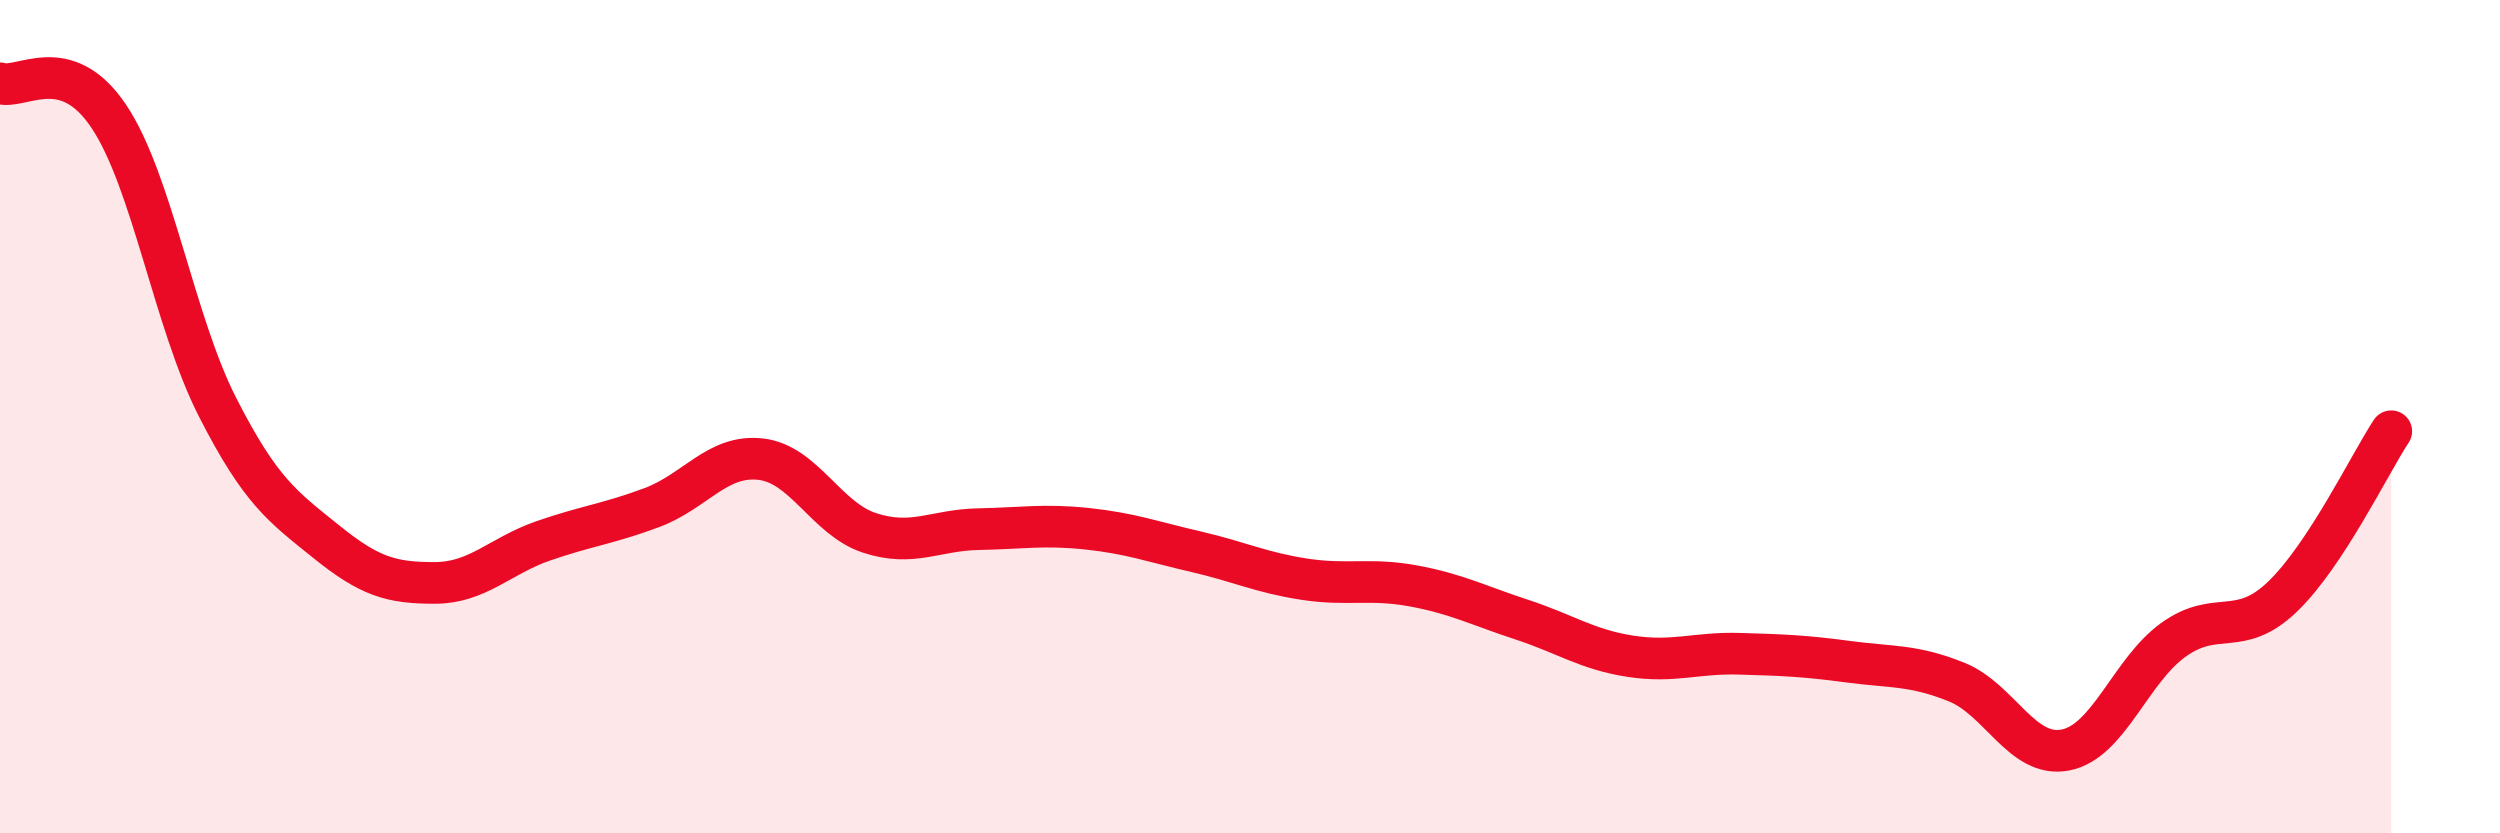
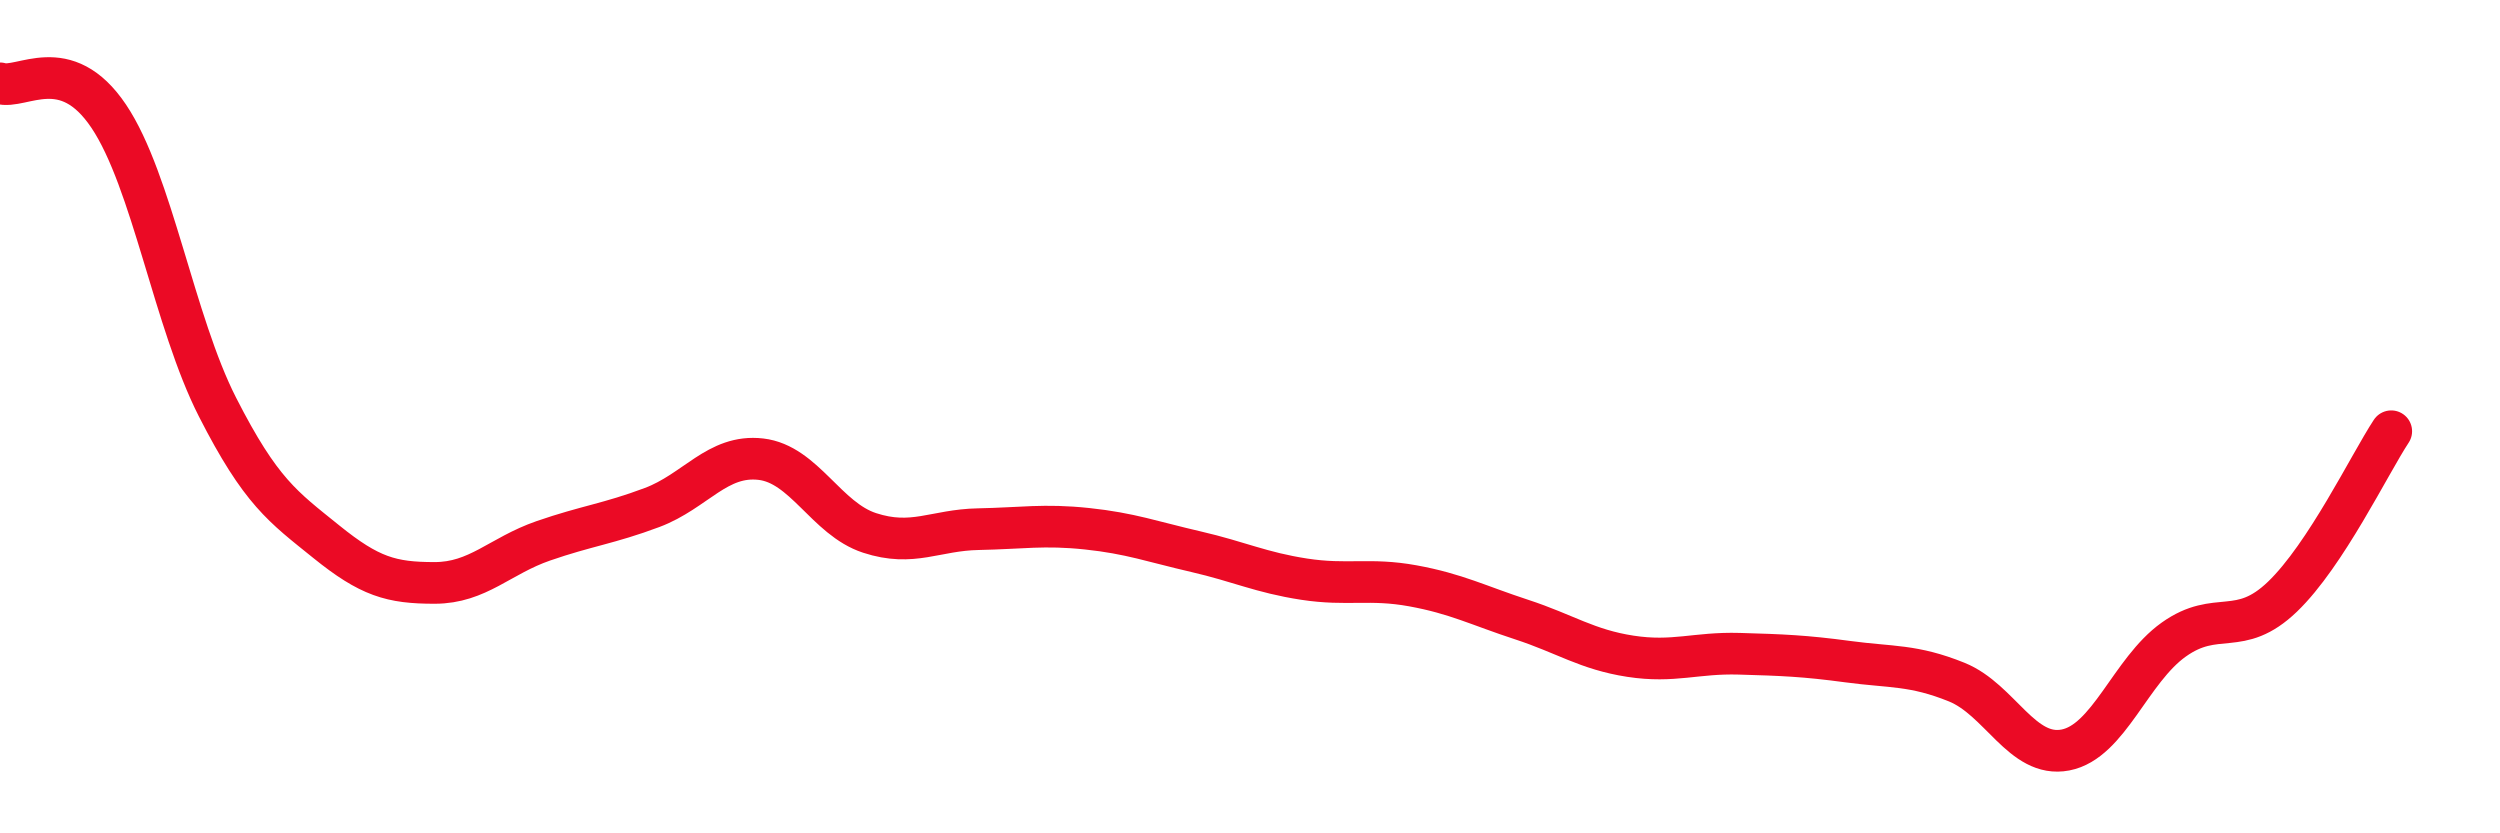
<svg xmlns="http://www.w3.org/2000/svg" width="60" height="20" viewBox="0 0 60 20">
-   <path d="M 0,2 C 0.52,2.16 1.57,1.24 2.61,2.79 C 3.65,4.34 4.18,7.73 5.22,9.77 C 6.26,11.81 6.79,12.16 7.83,13 C 8.87,13.84 9.39,13.99 10.43,13.99 C 11.47,13.99 12,13.34 13.04,12.98 C 14.08,12.62 14.61,12.57 15.65,12.18 C 16.69,11.79 17.22,10.9 18.26,11.02 C 19.3,11.14 19.83,12.45 20.87,12.79 C 21.91,13.13 22.44,12.72 23.48,12.7 C 24.52,12.68 25.05,12.58 26.09,12.69 C 27.13,12.8 27.66,13 28.7,13.24 C 29.74,13.48 30.26,13.74 31.3,13.9 C 32.34,14.06 32.87,13.87 33.91,14.06 C 34.95,14.25 35.48,14.53 36.52,14.87 C 37.56,15.21 38.09,15.59 39.13,15.75 C 40.17,15.91 40.7,15.66 41.74,15.69 C 42.78,15.72 43.31,15.74 44.35,15.88 C 45.39,16.02 45.92,15.95 46.96,16.37 C 48,16.79 48.53,18.2 49.57,18 C 50.61,17.8 51.13,16.09 52.17,15.35 C 53.21,14.61 53.74,15.32 54.78,14.32 C 55.82,13.32 56.87,11.14 57.39,10.35L57.39 20L0 20Z" fill="#EB0A25" opacity="0.1" stroke-linecap="round" stroke-linejoin="round" />
  <path d="M 0,2 C 0.52,2.16 1.57,1.24 2.61,2.79 C 3.65,4.34 4.18,7.73 5.22,9.77 C 6.26,11.81 6.79,12.16 7.83,13 C 8.87,13.84 9.39,13.99 10.43,13.99 C 11.47,13.99 12,13.34 13.04,12.98 C 14.08,12.62 14.61,12.57 15.65,12.18 C 16.69,11.79 17.22,10.9 18.26,11.02 C 19.3,11.14 19.83,12.45 20.87,12.79 C 21.91,13.13 22.44,12.72 23.48,12.7 C 24.52,12.68 25.05,12.58 26.09,12.69 C 27.13,12.8 27.66,13 28.7,13.24 C 29.74,13.48 30.26,13.74 31.3,13.9 C 32.34,14.06 32.87,13.87 33.91,14.06 C 34.95,14.25 35.48,14.53 36.52,14.87 C 37.56,15.21 38.09,15.59 39.13,15.75 C 40.17,15.91 40.7,15.66 41.74,15.69 C 42.78,15.72 43.31,15.74 44.35,15.88 C 45.39,16.02 45.92,15.95 46.96,16.37 C 48,16.79 48.53,18.2 49.57,18 C 50.61,17.8 51.13,16.09 52.17,15.35 C 53.21,14.61 53.74,15.32 54.78,14.32 C 55.82,13.32 56.87,11.14 57.39,10.35" stroke="#EB0A25" stroke-width="1" fill="none" stroke-linecap="round" stroke-linejoin="round" />
</svg>